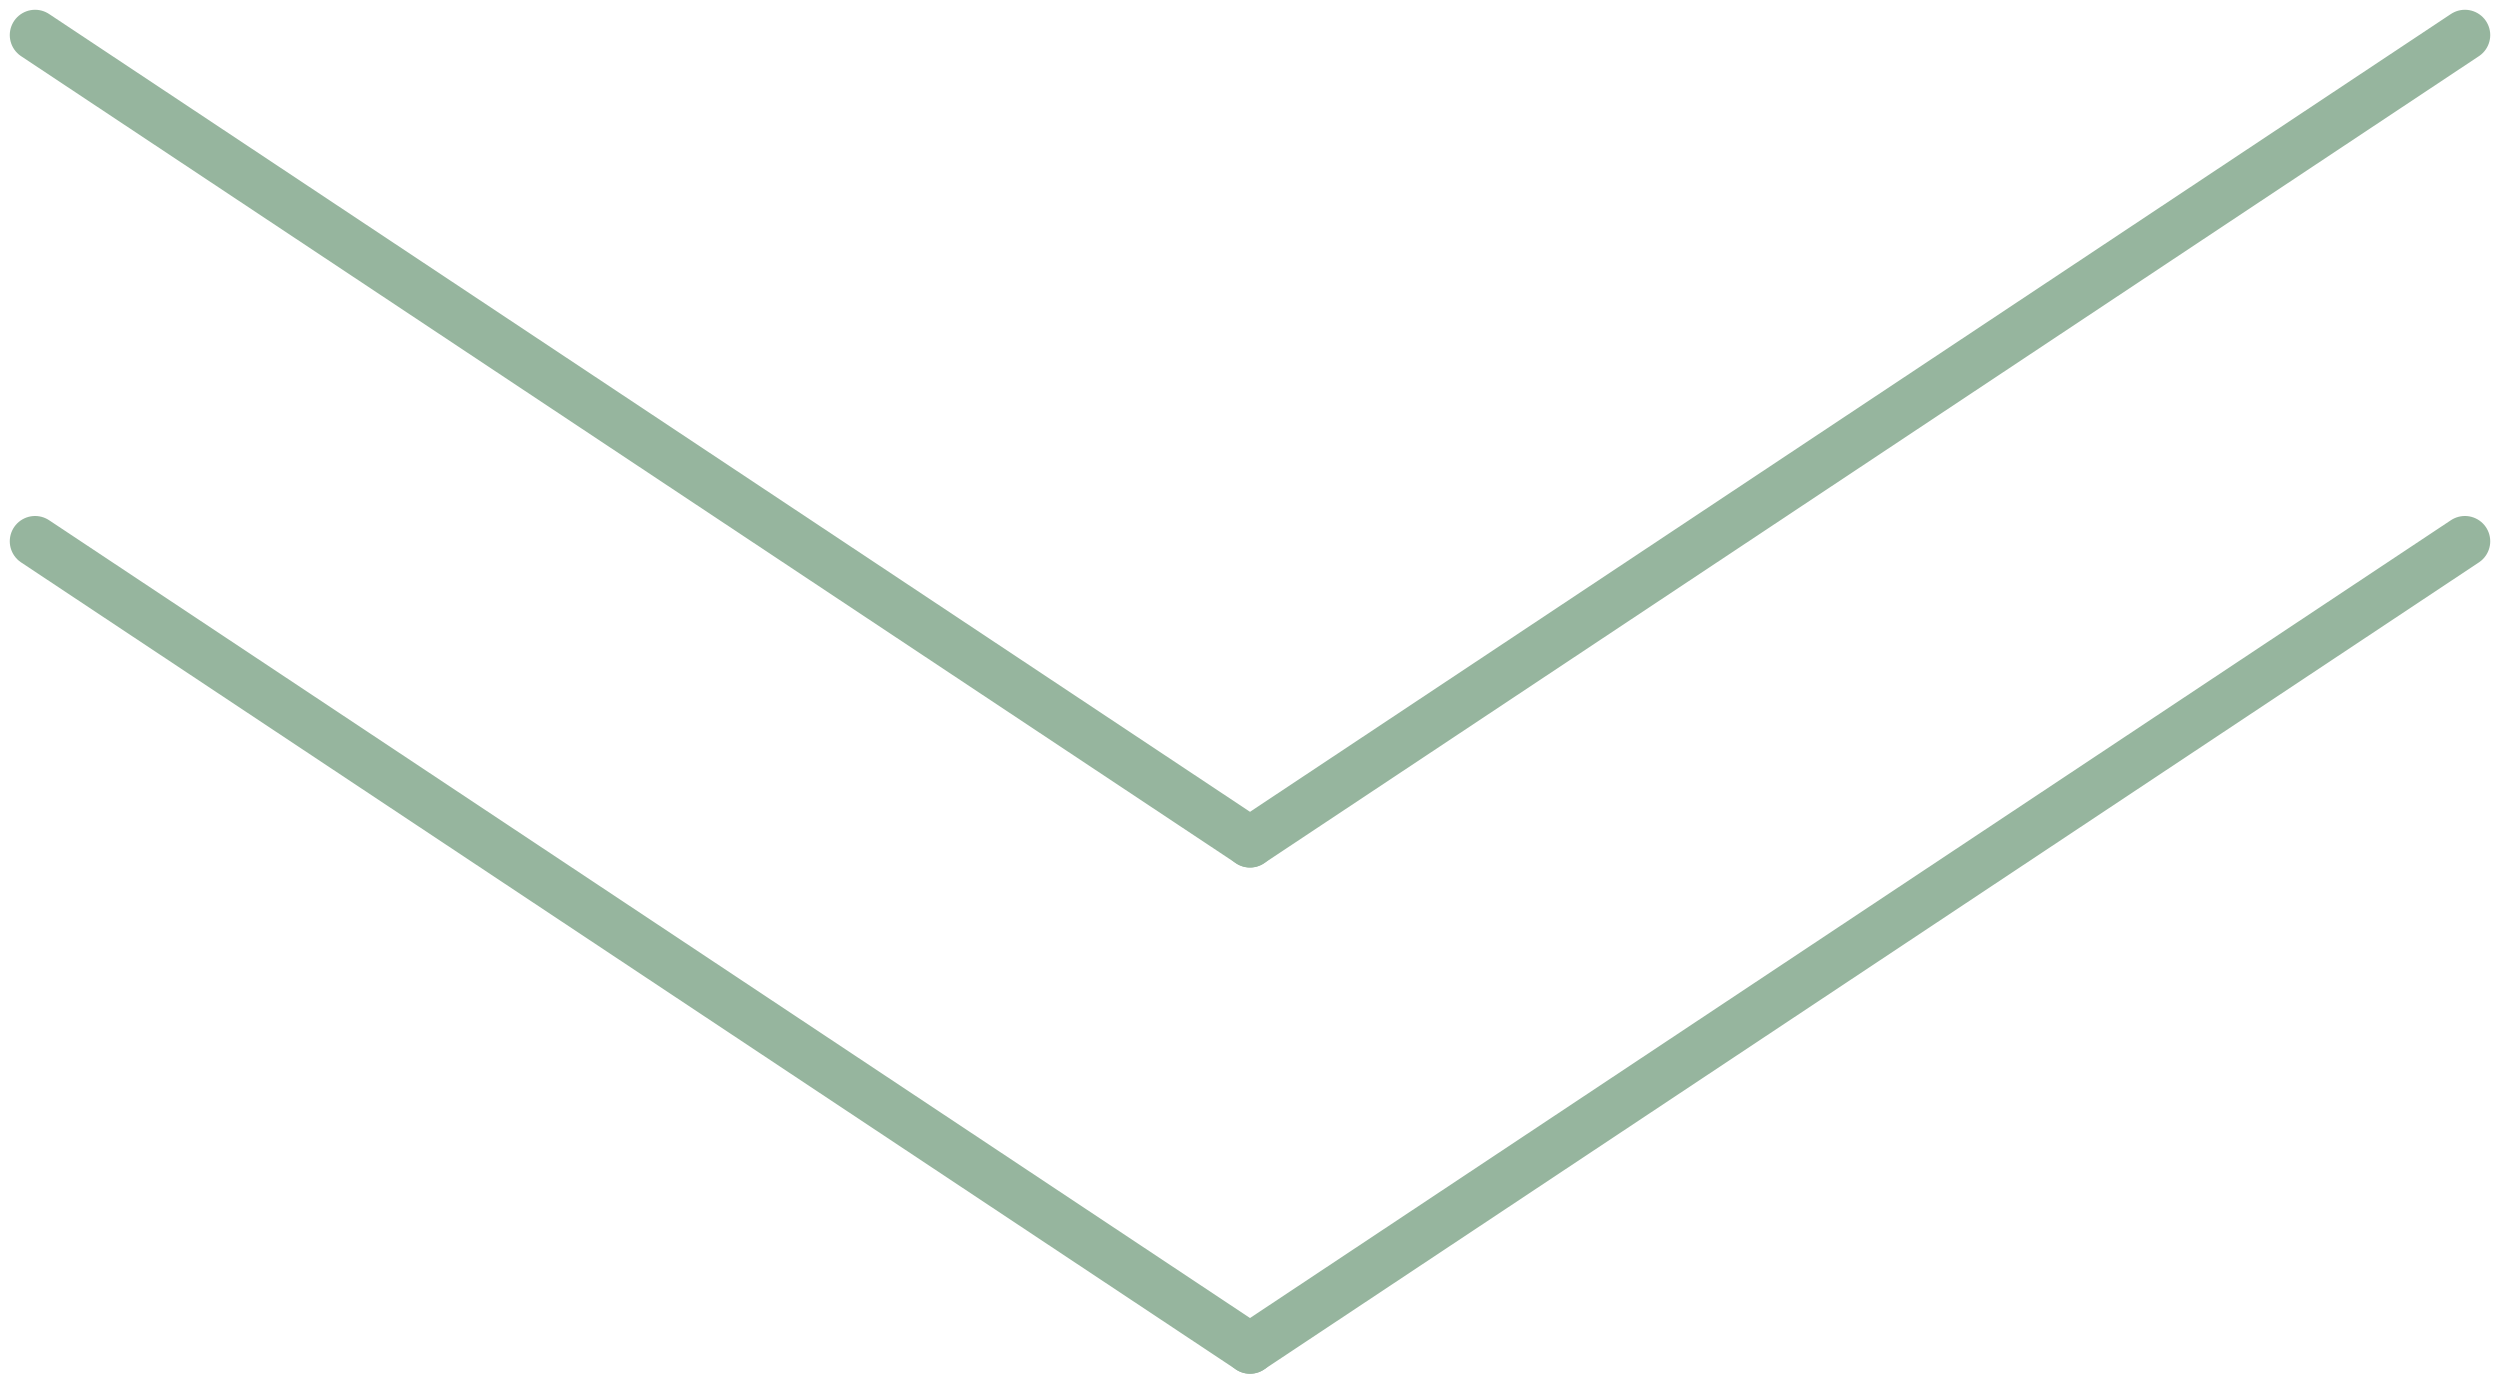
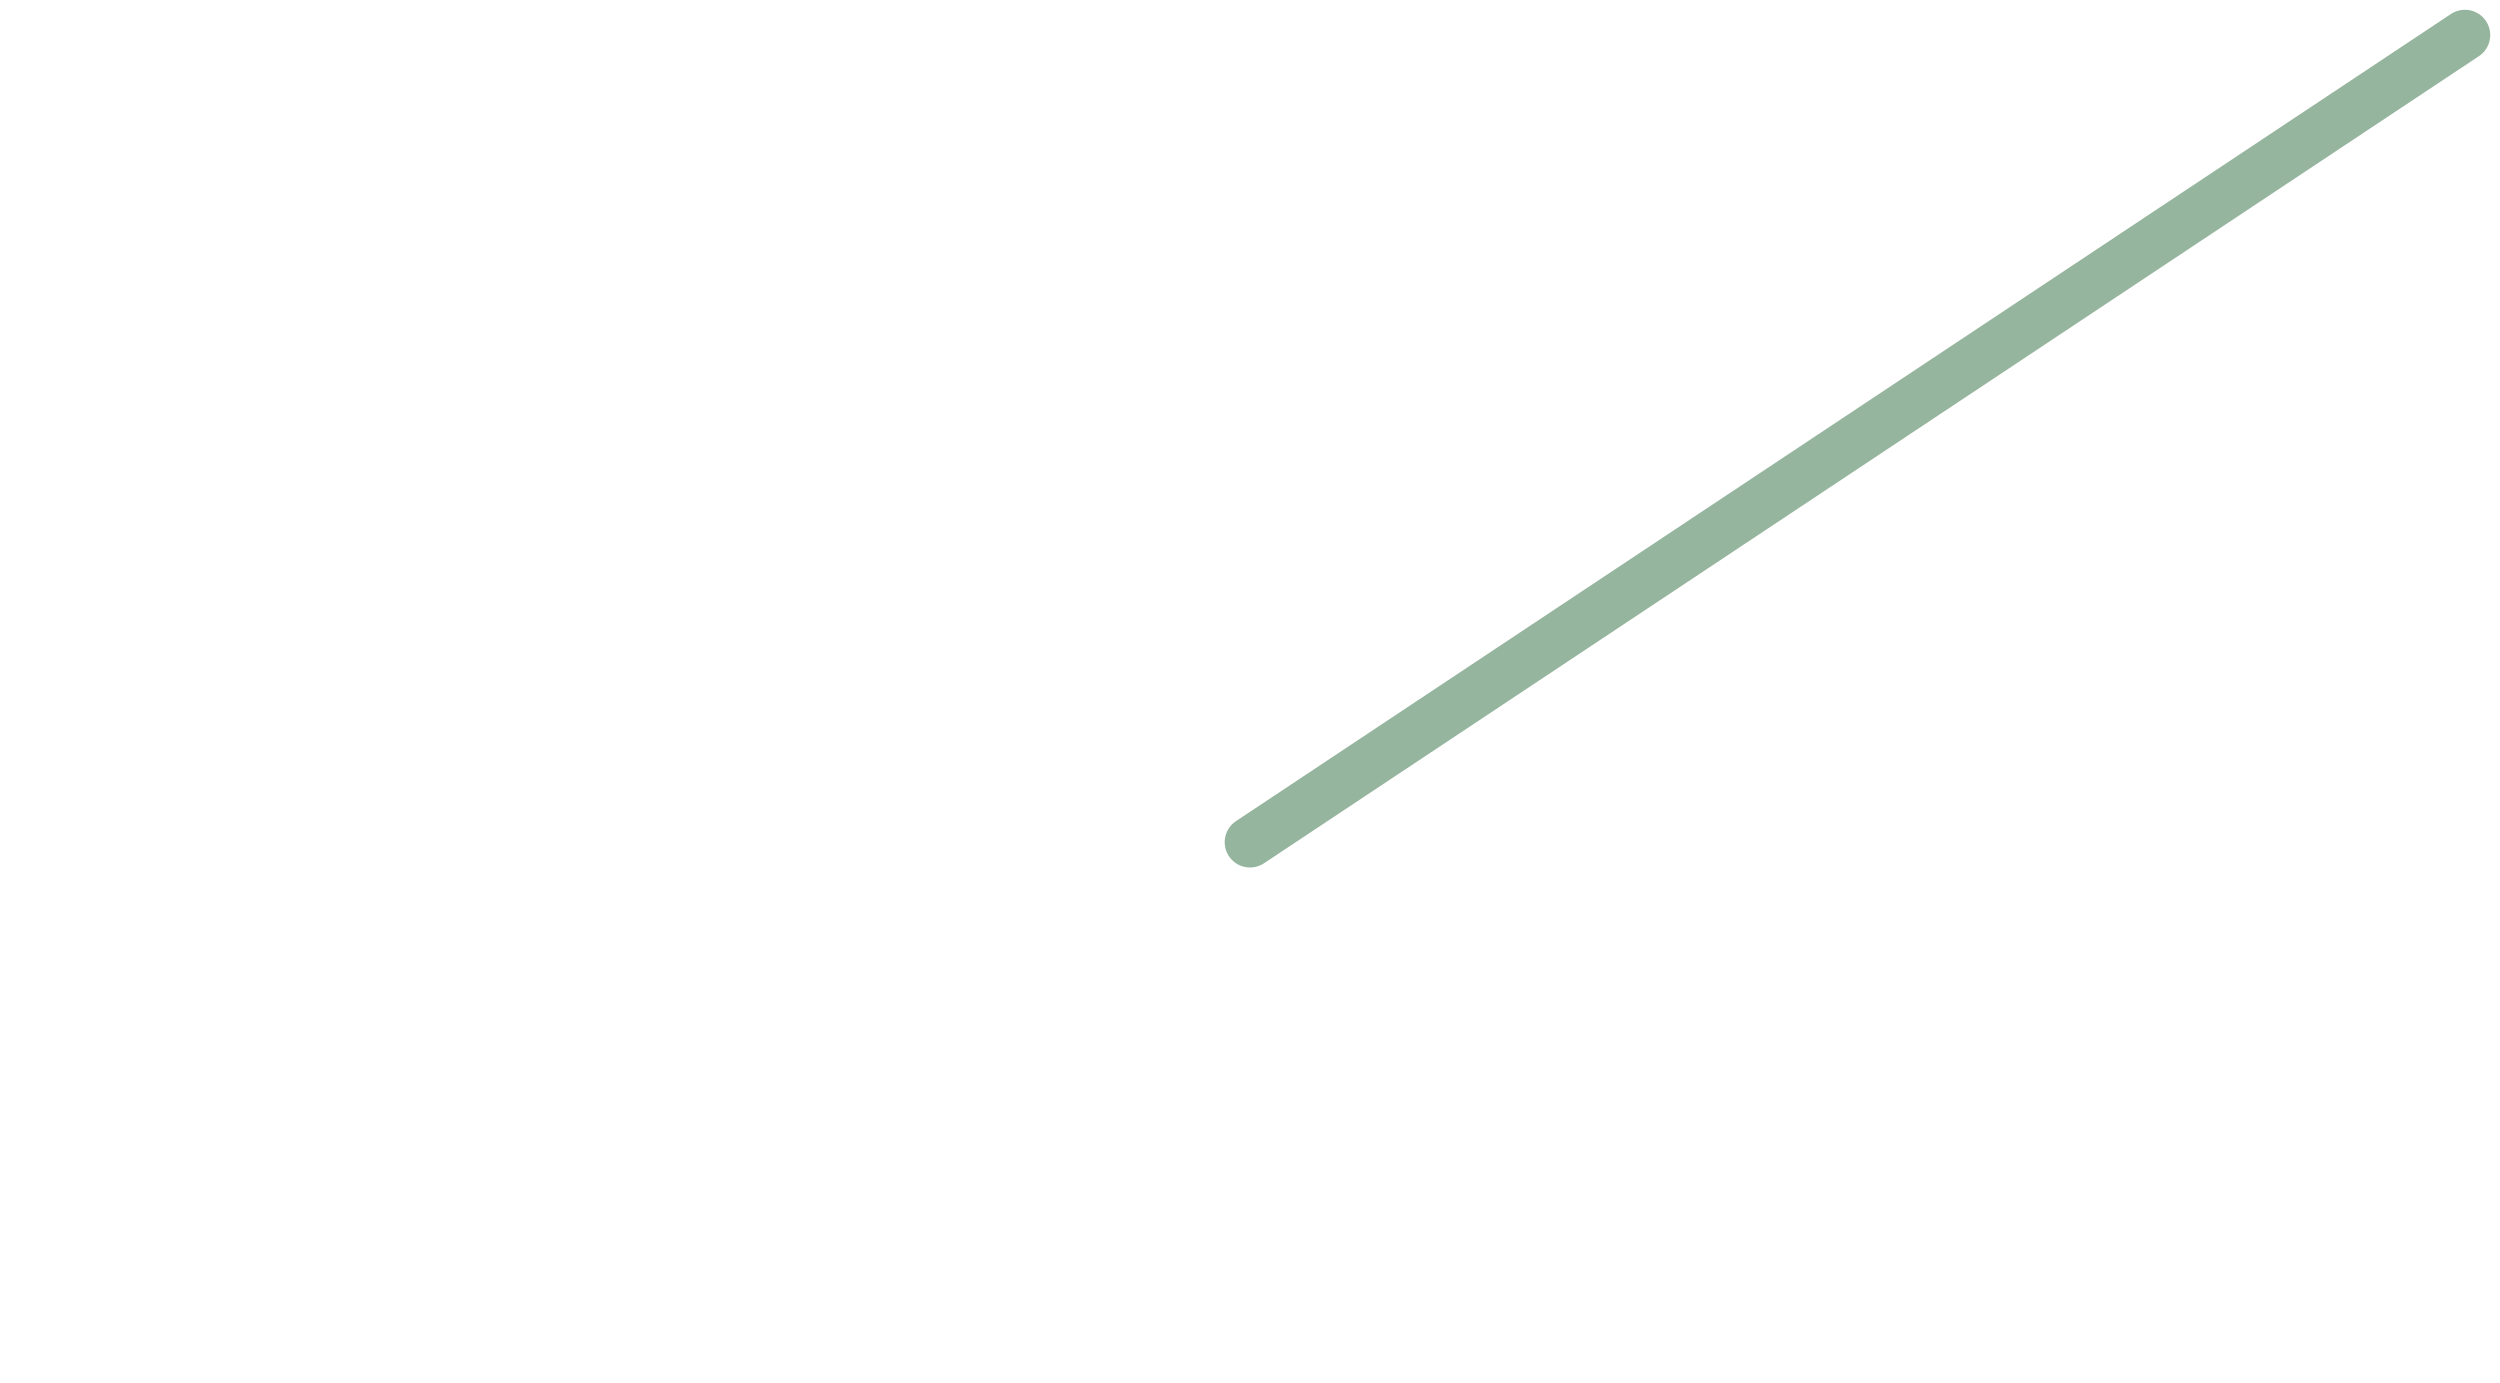
<svg xmlns="http://www.w3.org/2000/svg" width="49.386" height="27.33" viewBox="0 0 49.386 27.33">
  <g transform="translate(0.693 0.693)">
    <g transform="translate(-621.5 -1414.5)">
-       <line x1="24" y2="15.944" transform="translate(645.5 1424.5)" fill="none" stroke="#96b59e" stroke-linecap="round" stroke-width="1" />
-       <line x2="24" y2="15.944" transform="translate(621.5 1424.5)" fill="none" stroke="#96b59e" stroke-linecap="round" stroke-width="1" />
-     </g>
+       </g>
    <g transform="translate(-621.5 -1427.5)">
      <line x1="24" y2="15.944" transform="translate(645.5 1427.5)" fill="none" stroke="#96b59e" stroke-linecap="round" stroke-width="1" />
-       <line x2="24" y2="15.944" transform="translate(621.5 1427.5)" fill="none" stroke="#96b59e" stroke-linecap="round" stroke-width="1" />
    </g>
  </g>
</svg>